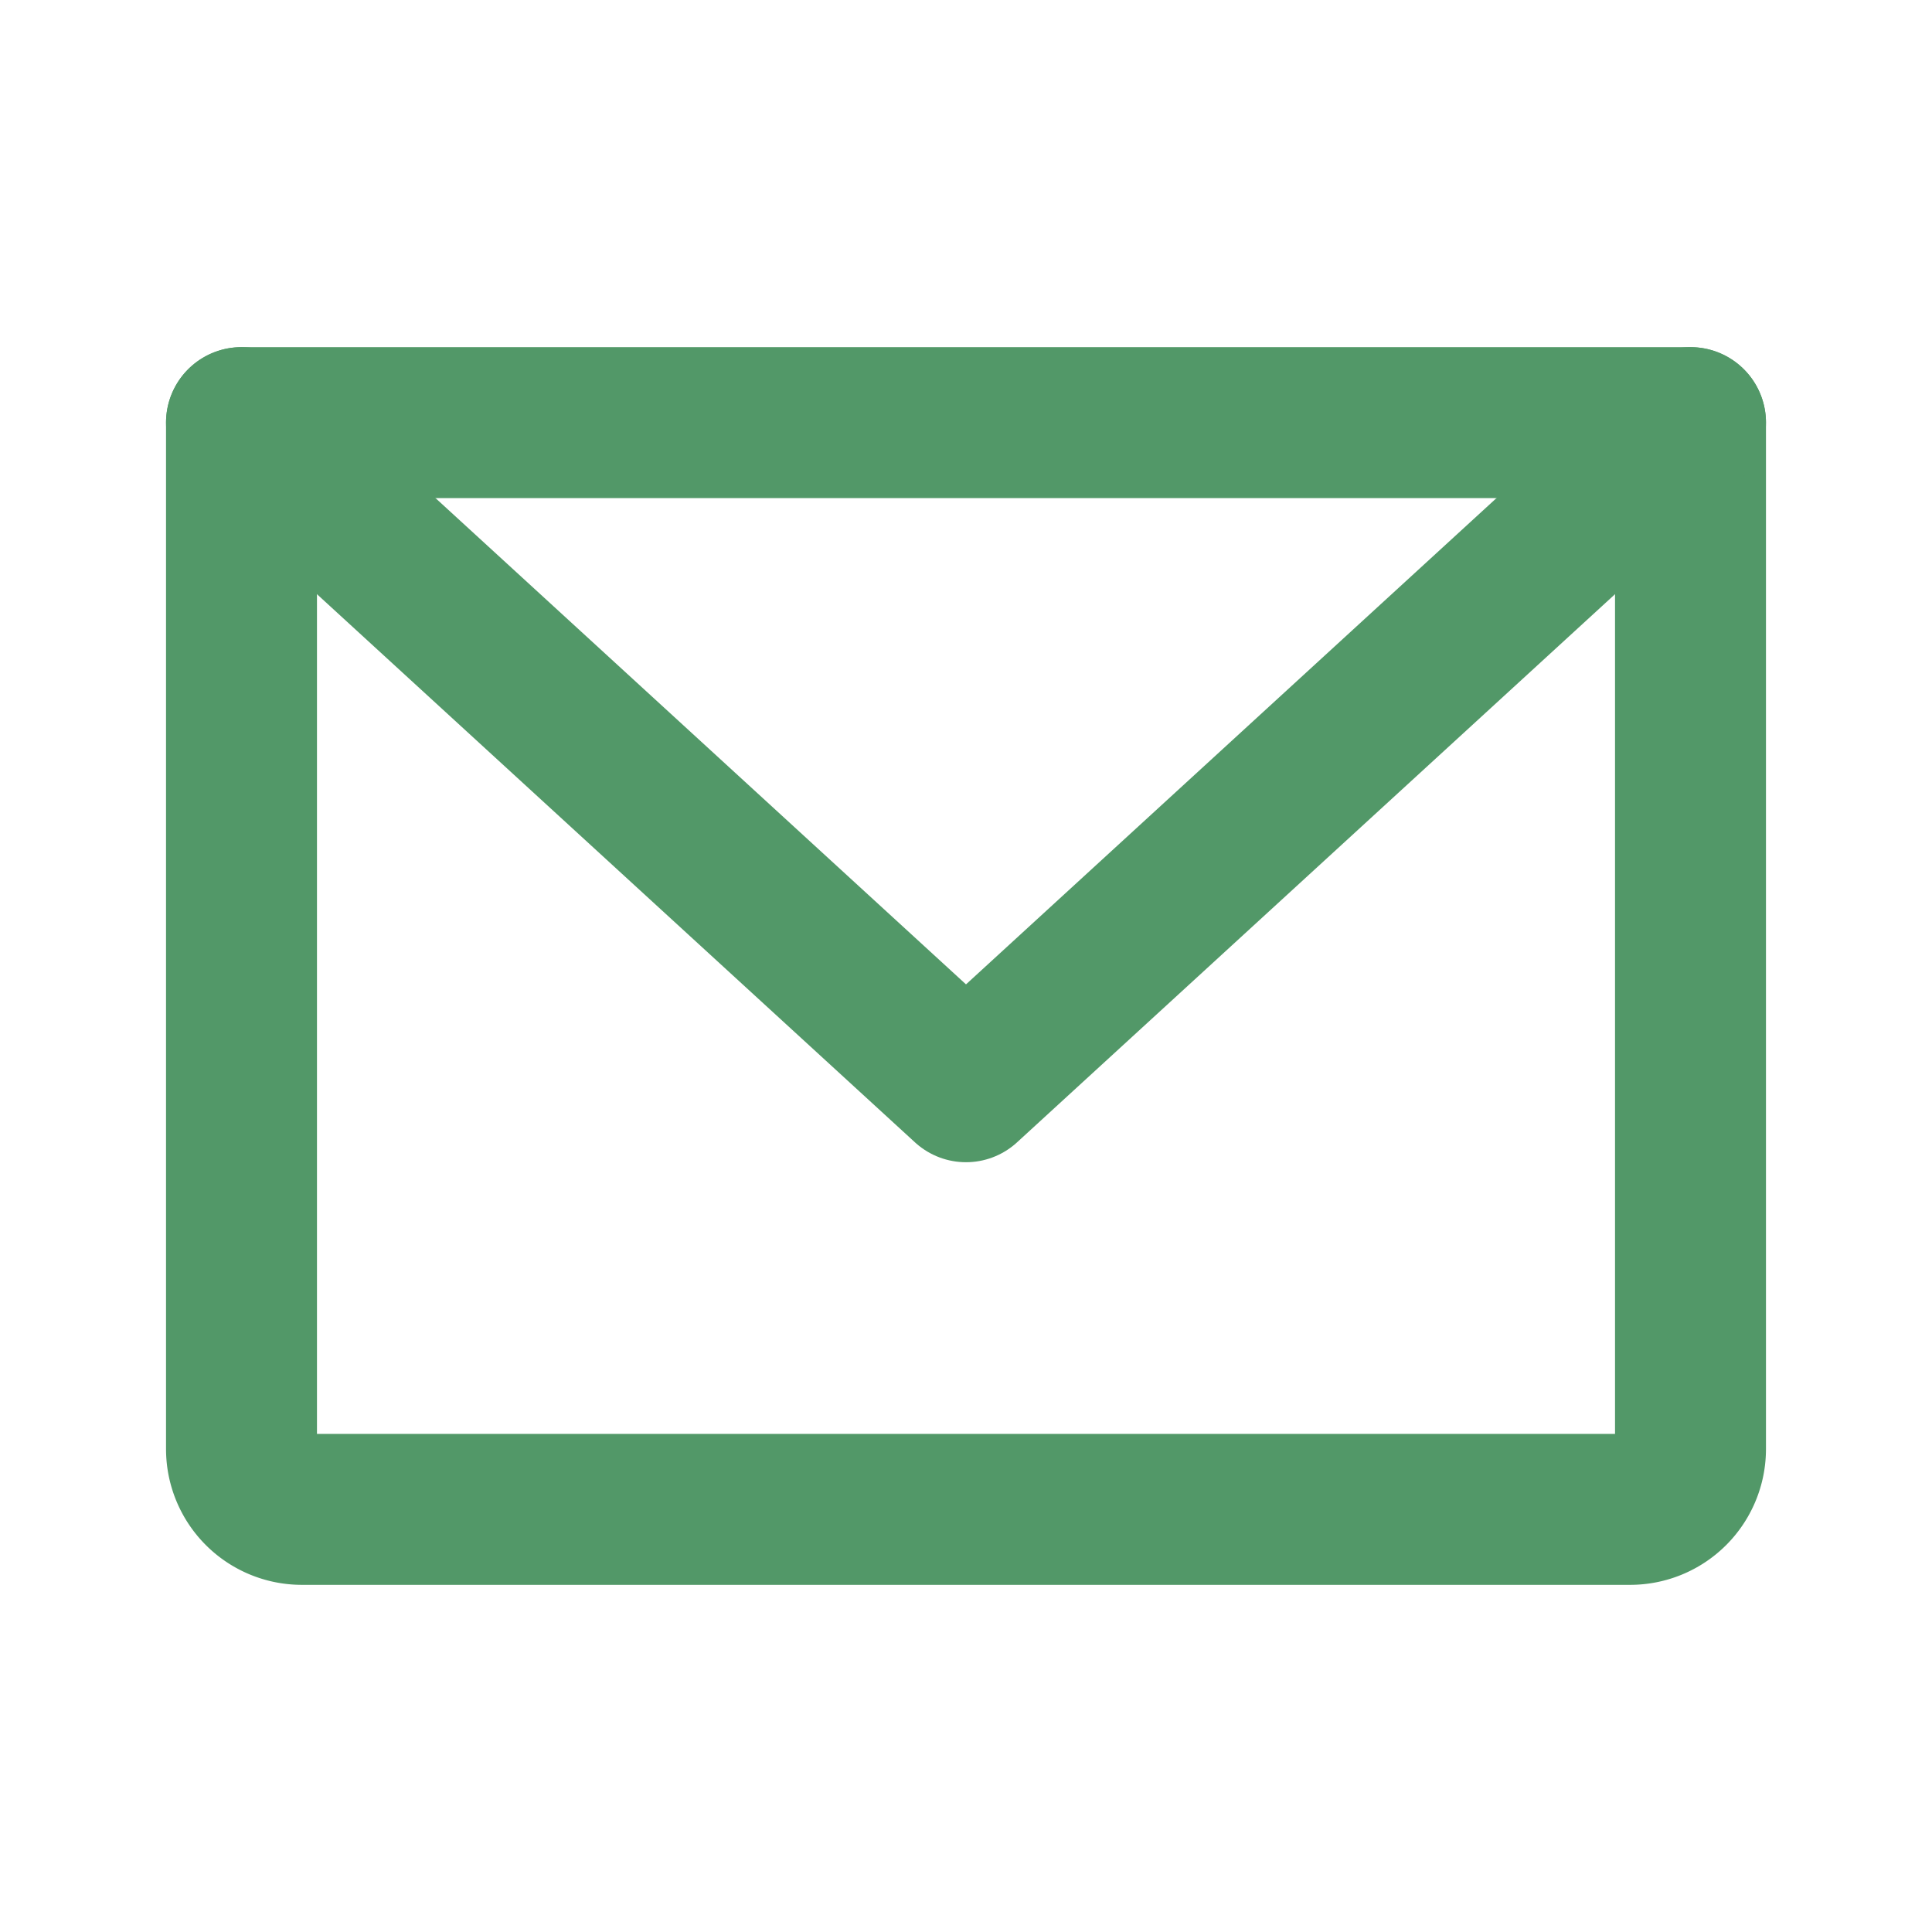
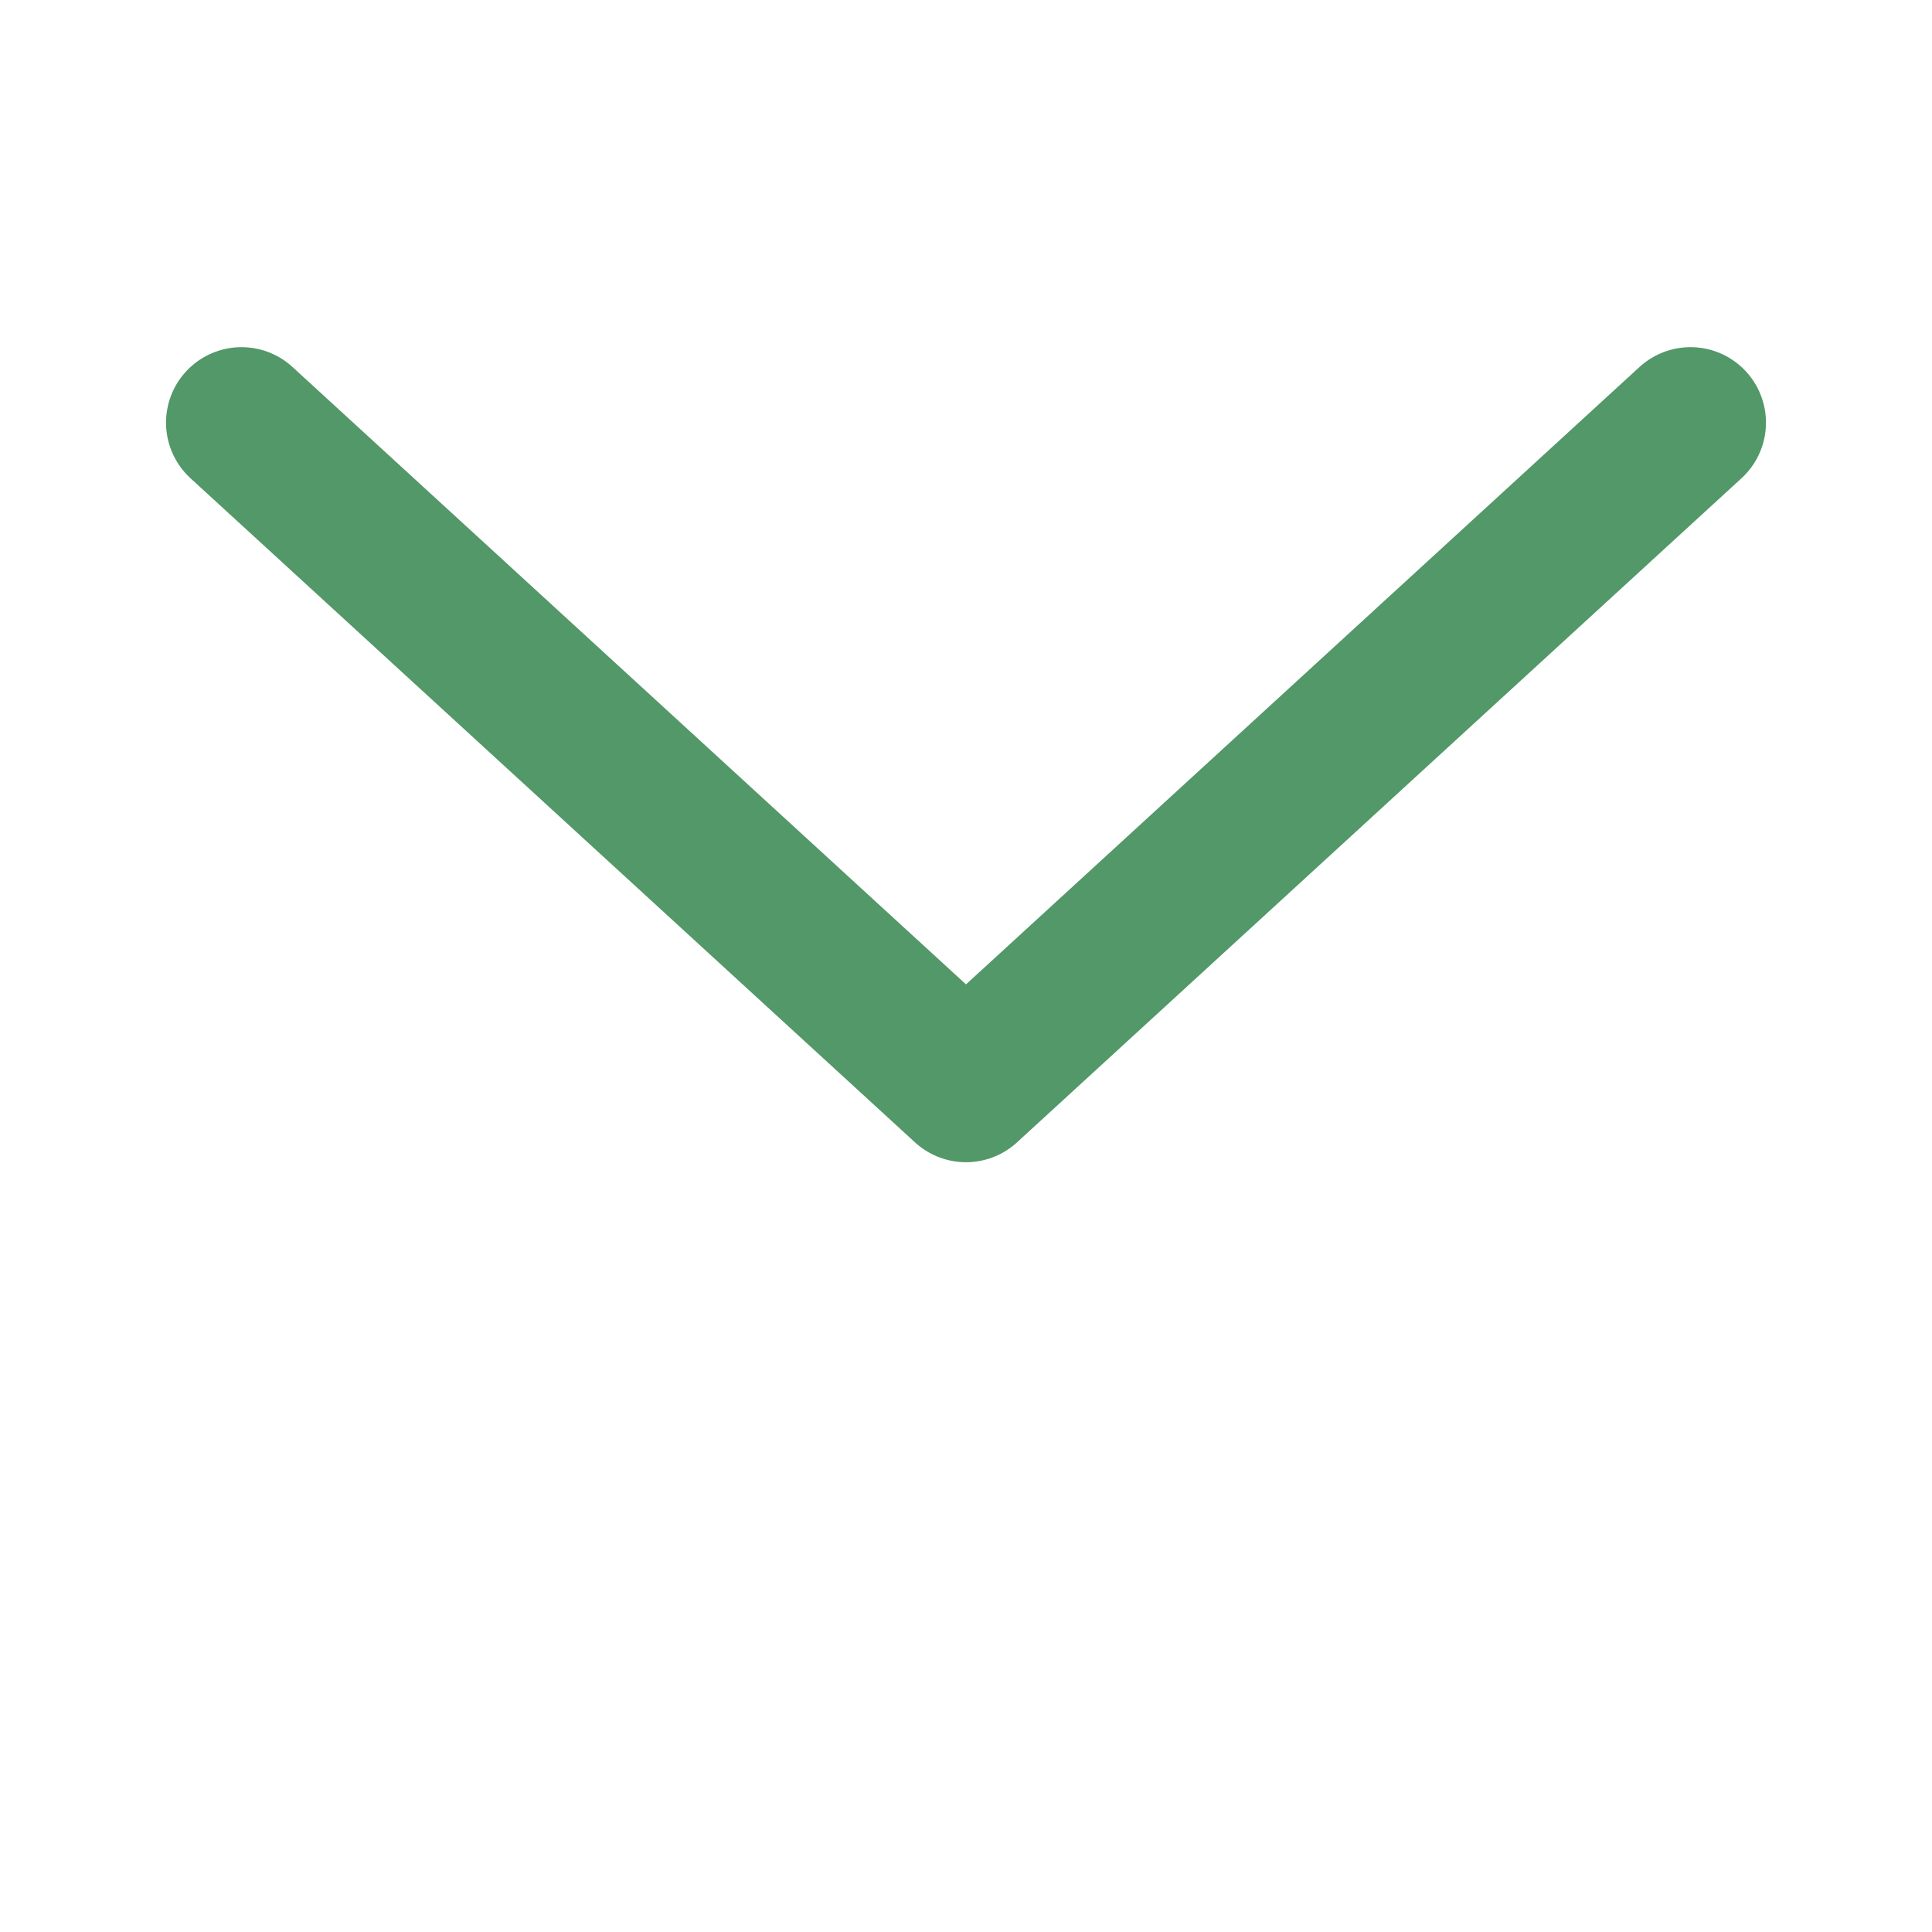
<svg xmlns="http://www.w3.org/2000/svg" width="192" height="192" fill="#529868" viewBox="0 0 256 256">
  <rect width="256" height="256" fill="none" />
-   <path d="M32,56H224a0,0,0,0,1,0,0V192a8,8,0,0,1-8,8H40a8,8,0,0,1-8-8V56A0,0,0,0,1,32,56Z" fill="none" stroke="#529868" stroke-linecap="round" stroke-linejoin="round" stroke-width="20" />
  <polyline points="224 56 128 144 32 56" fill="none" stroke="#529868" stroke-linecap="round" stroke-linejoin="round" stroke-width="20" />
</svg>